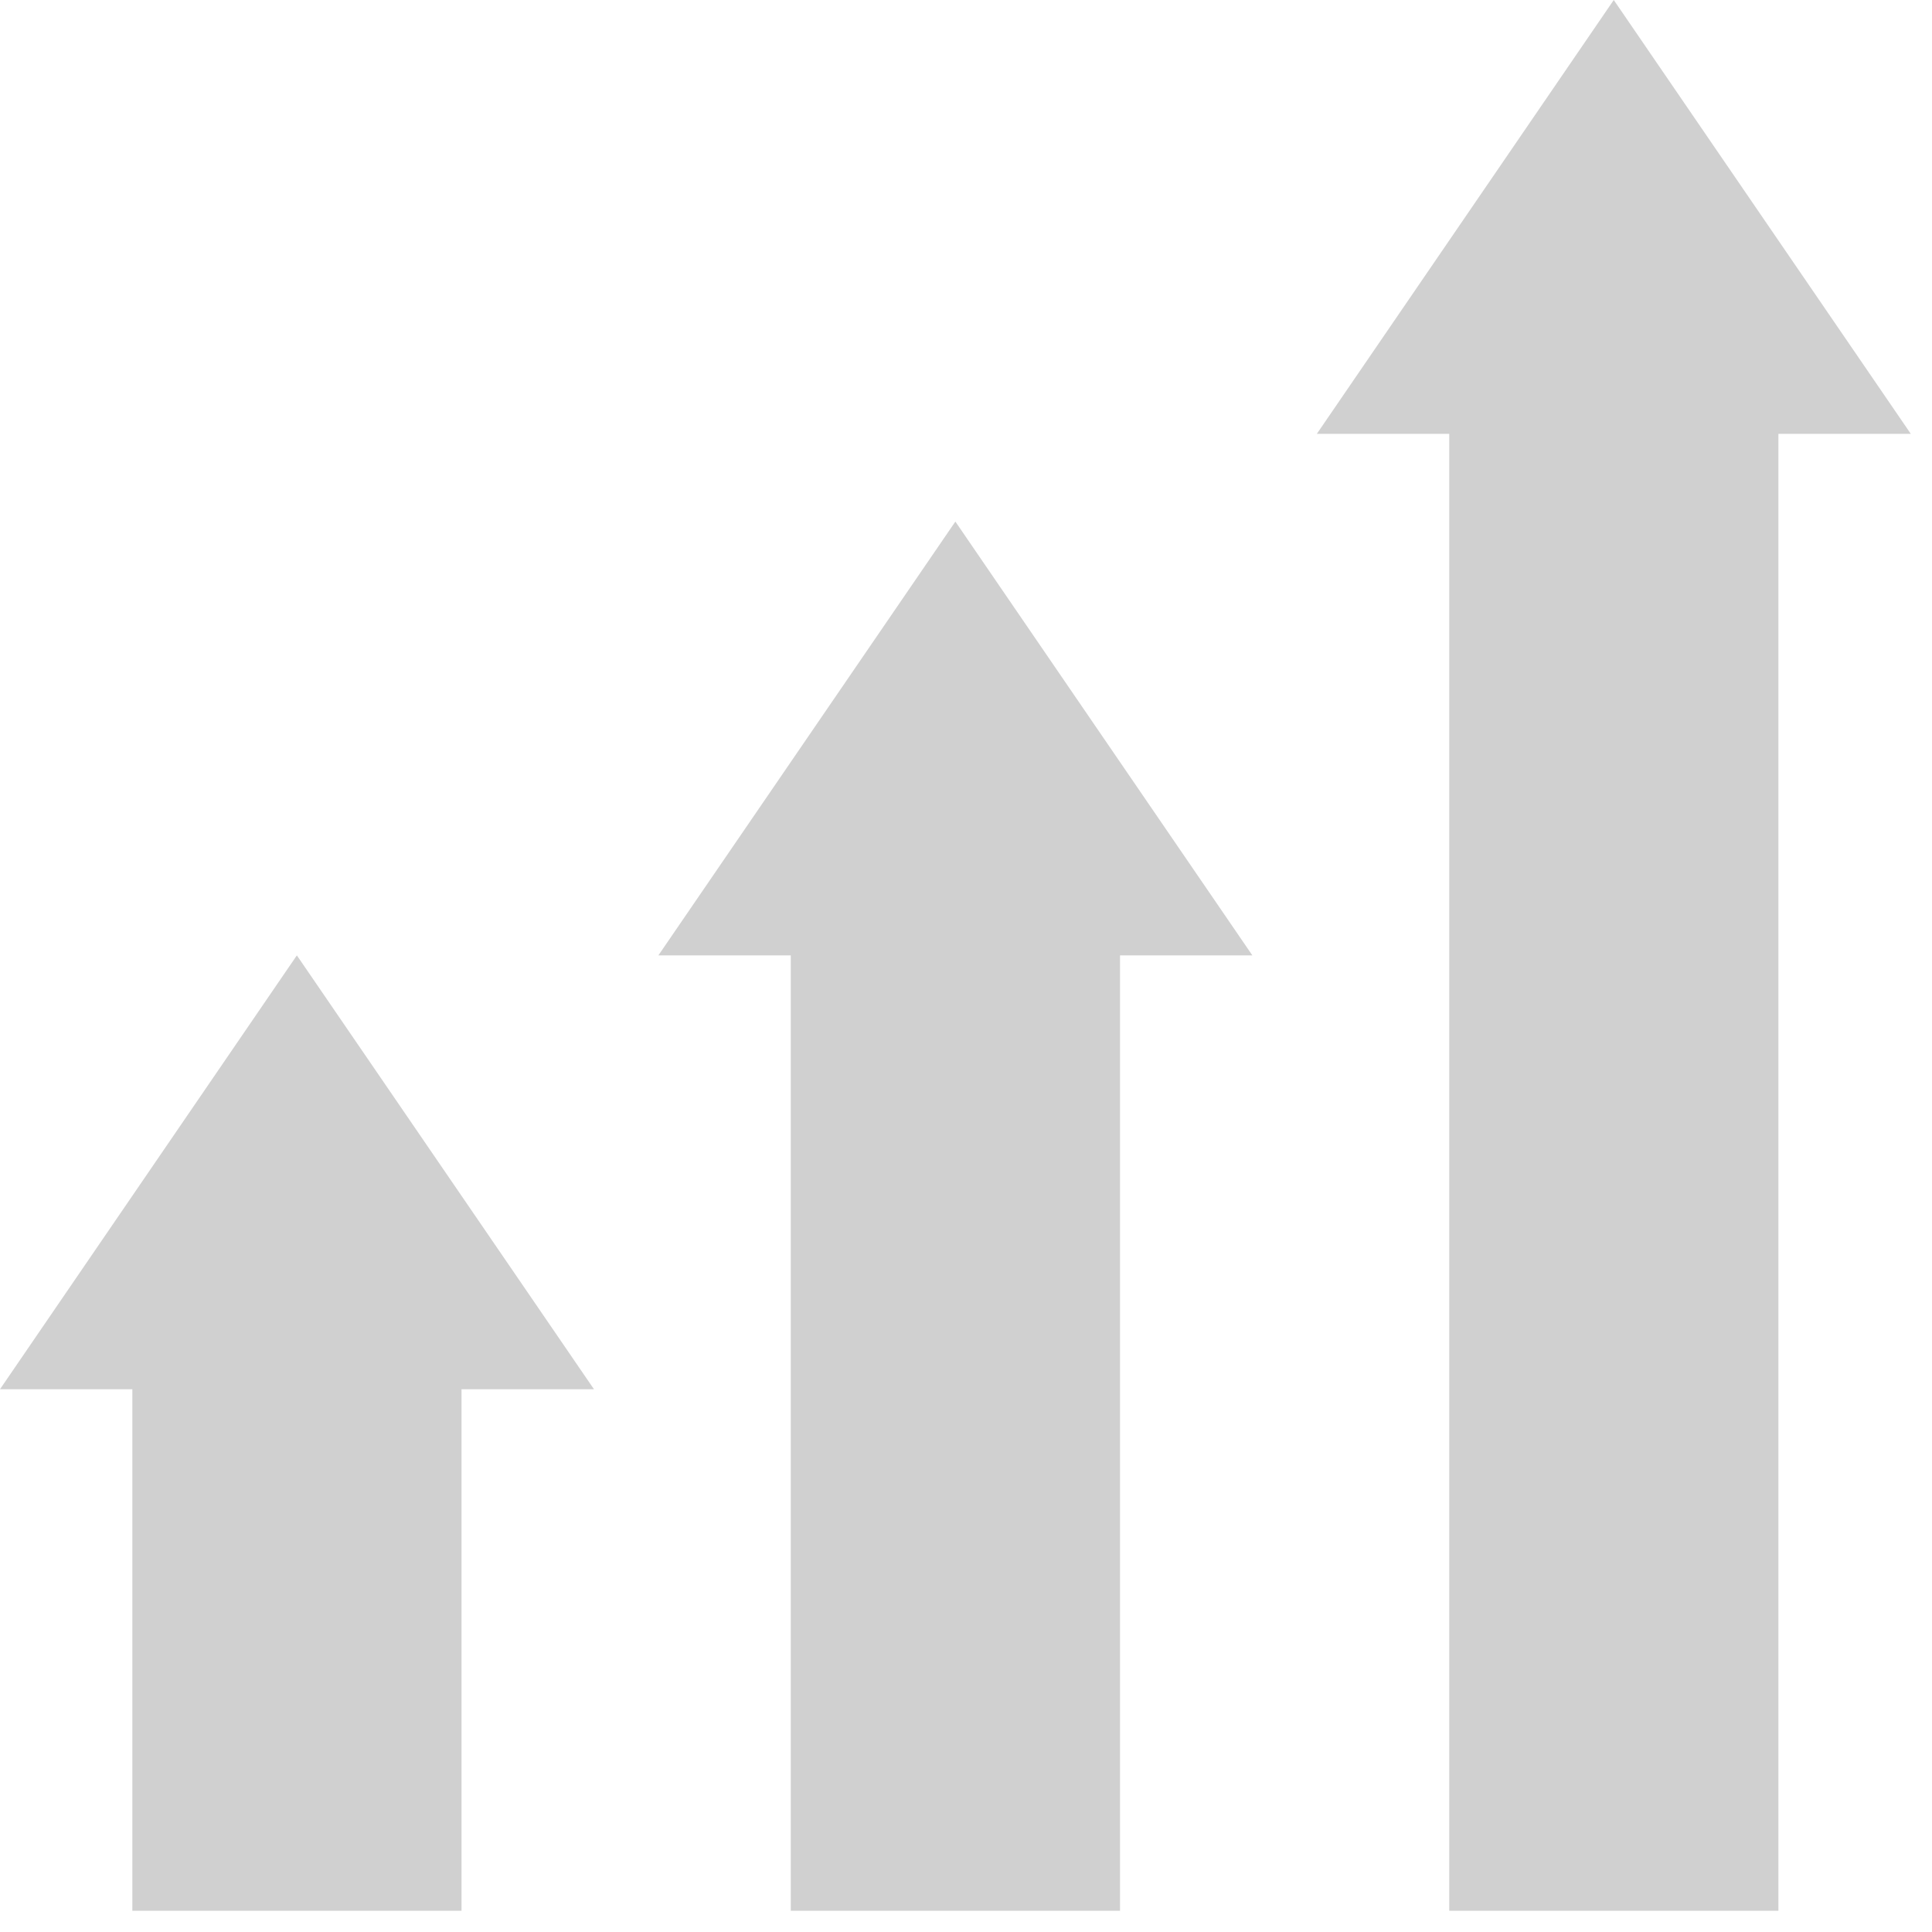
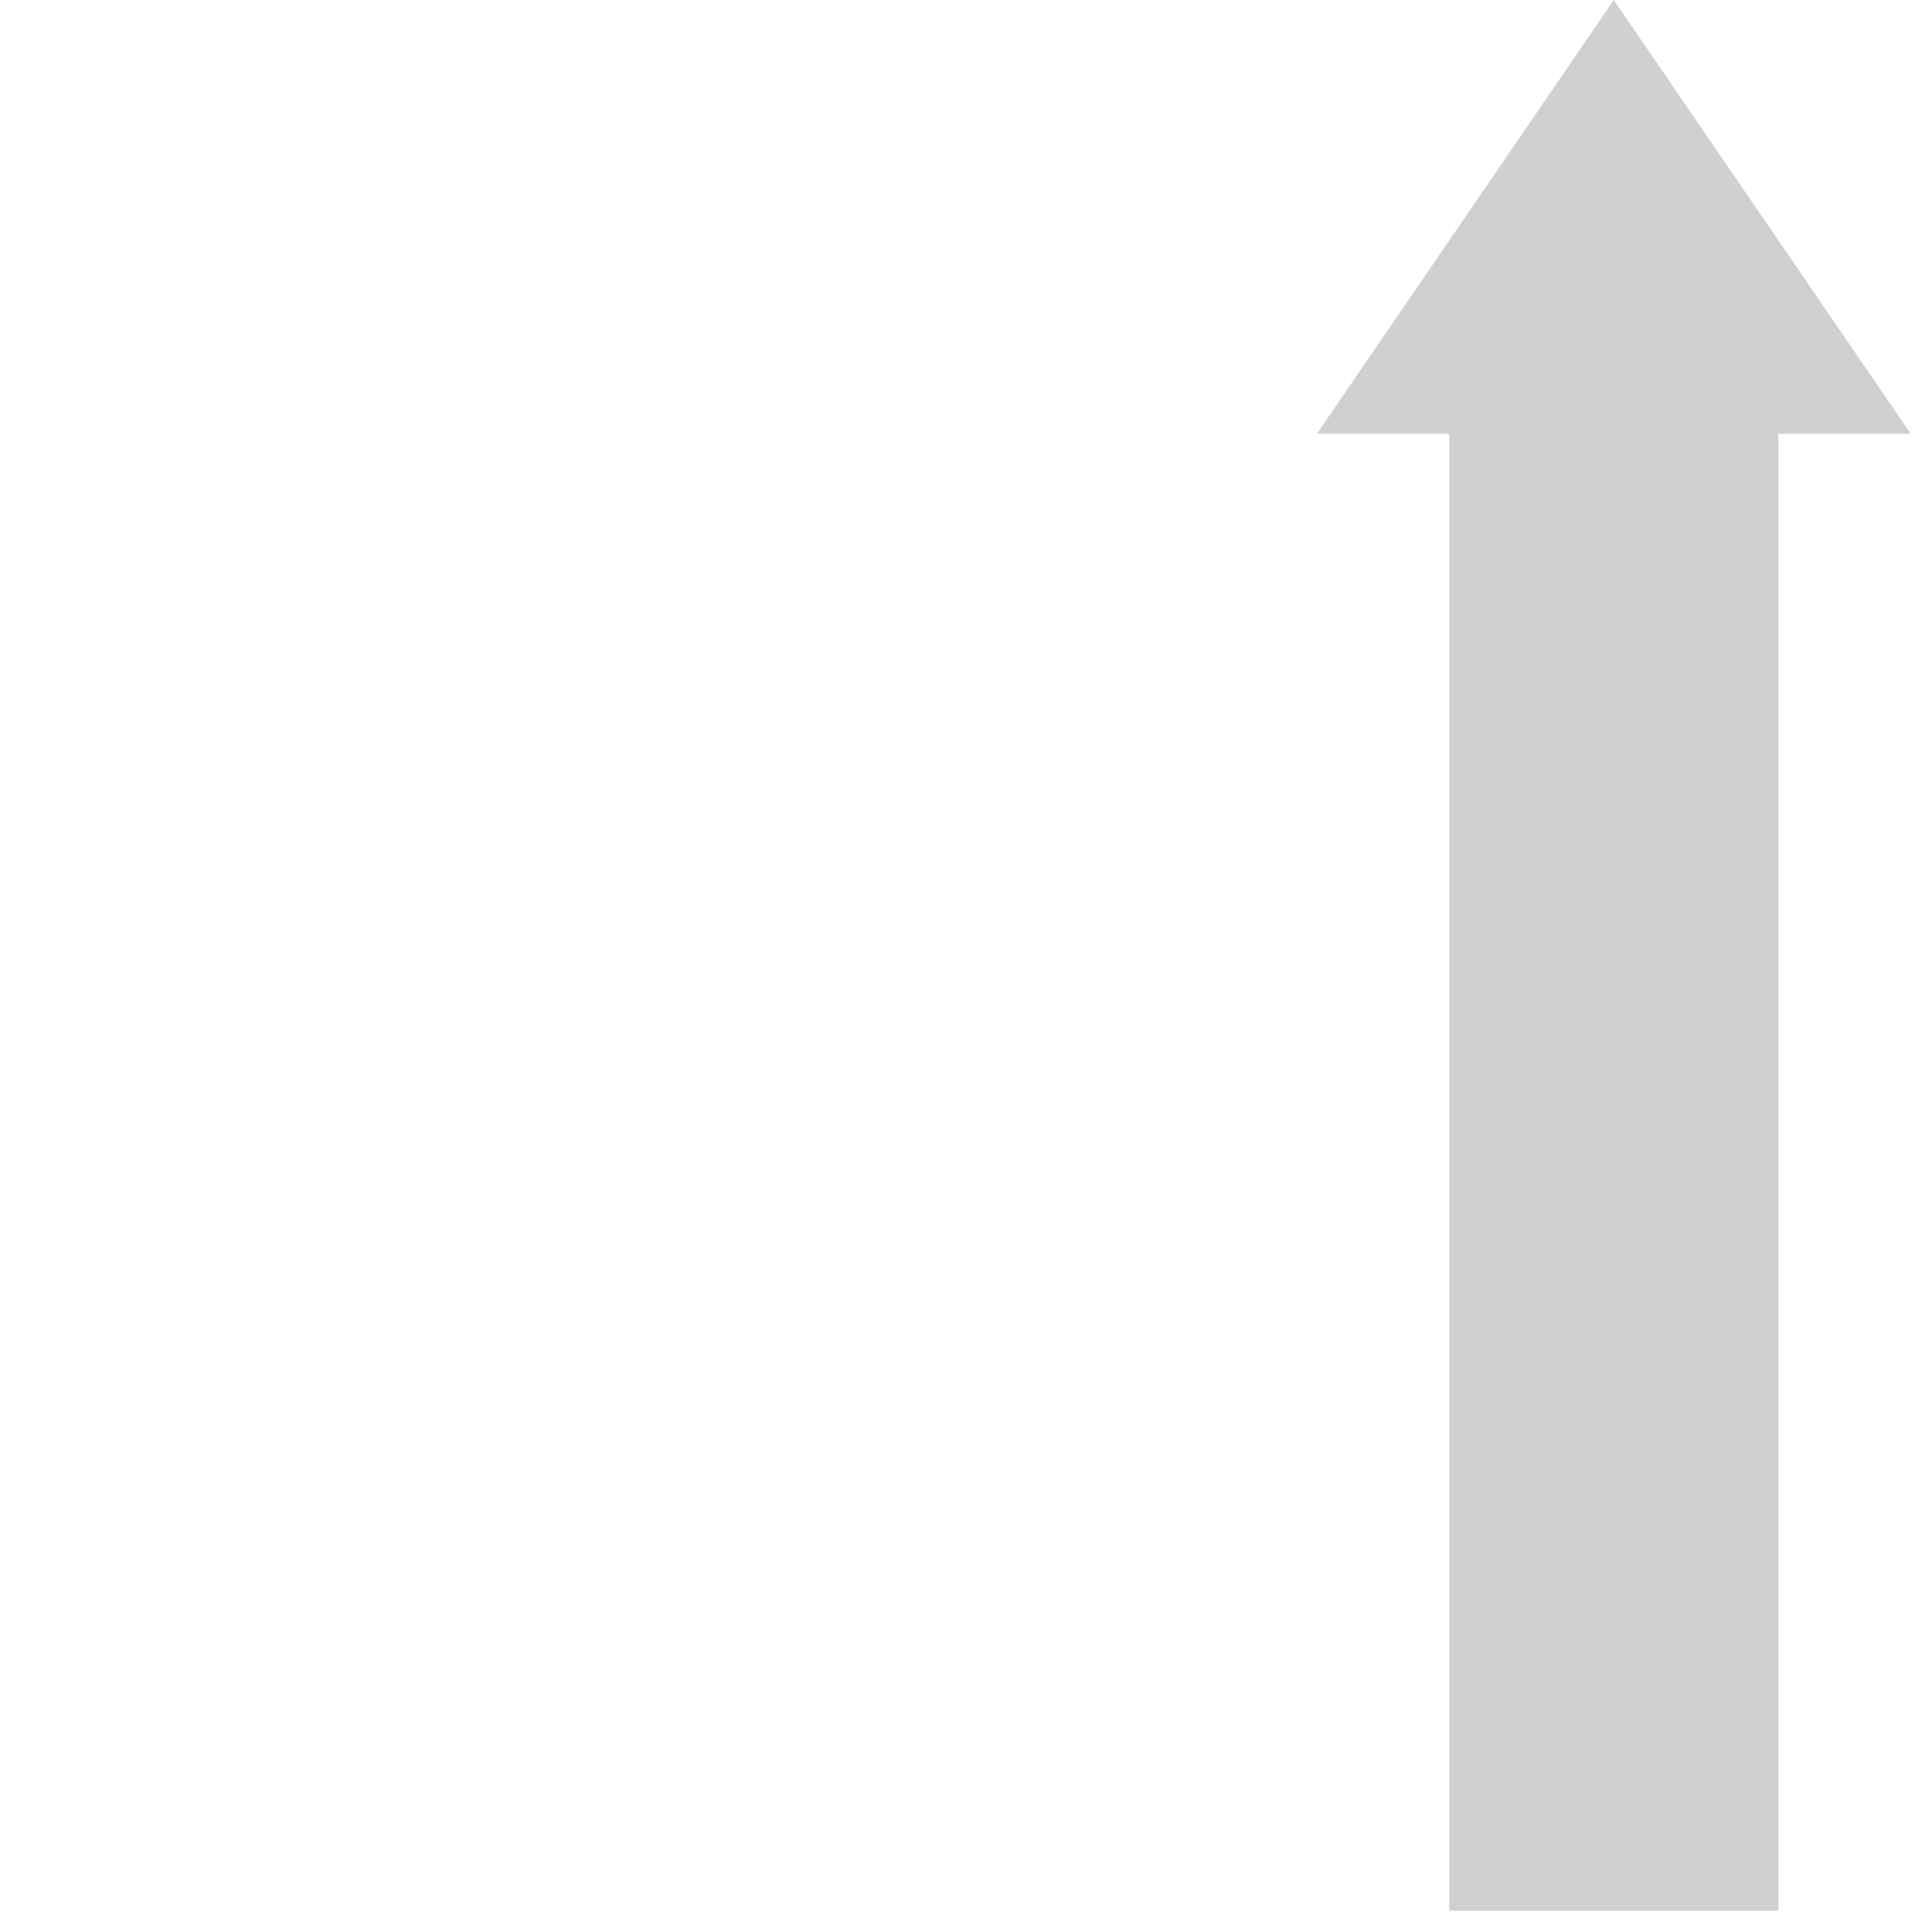
<svg xmlns="http://www.w3.org/2000/svg" xmlns:xlink="http://www.w3.org/1999/xlink" class="icon icon-quality-8" width="32" height="32">
  <defs>
    <symbol id="icon-quality-8" viewBox="0 0 32 32">
      <g fill-rule="evenodd">
        <path d="M26.729 0l-4.918 7.186h2.193v24.462h5.452V7.186h2.193z" />
-         <path d="M15.824 8.639l-4.919 7.185h2.193v15.824h5.453V15.824h2.192z" />
-         <path d="M4.917 15.824L0 23.01h2.192v8.638h5.452V23.01h2.194z" />
      </g>
    </symbol>
  </defs>
  <use xlink:href="#icon-quality-8" fill="#D0D0D0" />
</svg>